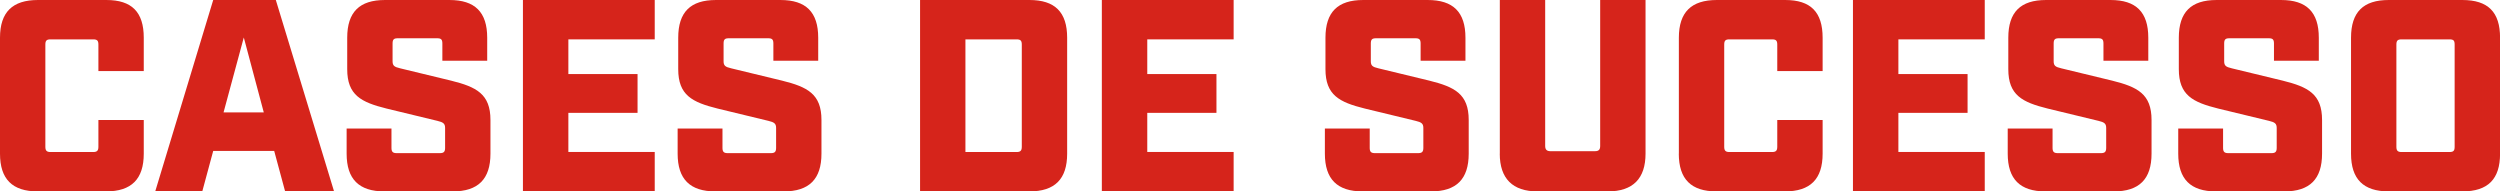
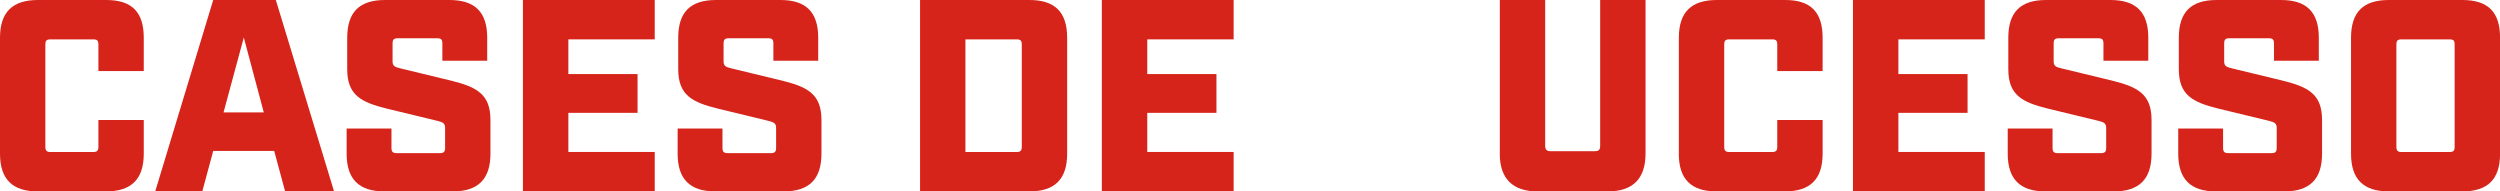
<svg xmlns="http://www.w3.org/2000/svg" id="Layer_2" viewBox="0 0 384.13 29.41">
  <defs>
    <style>.cls-1{fill:#d6241b;}</style>
  </defs>
  <g id="Art">
    <path class="cls-1" d="m0,23.61V5.8C0,1.85,1.93,0,5.84,0h10.5c3.91,0,5.75,1.85,5.75,5.8v5.12h-6.97v-4.07c0-.63-.21-.8-.8-.8h-6.55c-.59,0-.8.17-.8.8v15.71c0,.59.21.8.8.8h6.55c.59,0,.8-.21.8-.8v-4.12h6.97v5.17c0,3.91-1.89,5.8-5.8,5.8H5.8c-3.91,0-5.8-1.89-5.8-5.8Z" />
    <path class="cls-1" d="m42.13,23.19h-9.37l-1.68,6.22h-7.23L32.76,0h9.62l8.95,29.41h-7.52l-1.68-6.22Zm-1.6-5.92l-3.07-11.51-3.11,11.51h6.17Z" />
    <path class="cls-1" d="m53.26,23.61v-3.86h6.89v2.98c0,.59.21.8.8.8h6.64c.59,0,.8-.21.8-.8v-3.07c0-.67-.29-.88-1.18-1.09l-7.81-1.89c-3.91-.97-6.05-2.06-6.05-6.05v-4.83c0-3.95,1.89-5.8,5.8-5.8h9.91c3.91,0,5.8,1.85,5.8,5.8v3.53h-6.89v-2.65c0-.63-.21-.8-.8-.8h-6.05c-.59,0-.8.17-.8.8v2.73c0,.67.25.88,1.18,1.09l7.81,1.89c3.91.97,6.05,2.06,6.05,6.05v5.17c0,3.91-1.89,5.8-5.8,5.8h-10.5c-3.91,0-5.8-1.89-5.8-5.8Z" />
    <path class="cls-1" d="m80.35,0h20.25v6.05h-13.27v5.33h10.63v5.96h-10.63v6.01h13.27v6.05h-20.25V0Z" />
    <path class="cls-1" d="m104.12,23.61v-3.86h6.89v2.98c0,.59.21.8.8.8h6.64c.59,0,.8-.21.8-.8v-3.07c0-.67-.29-.88-1.18-1.09l-7.81-1.89c-3.91-.97-6.05-2.06-6.05-6.05v-4.83c0-3.95,1.89-5.8,5.8-5.8h9.91c3.91,0,5.8,1.85,5.8,5.8v3.53h-6.89v-2.65c0-.63-.21-.8-.8-.8h-6.05c-.59,0-.8.17-.8.8v2.73c0,.67.25.88,1.18,1.09l7.81,1.89c3.91.97,6.05,2.06,6.05,6.05v5.17c0,3.91-1.89,5.8-5.8,5.8h-10.5c-3.91,0-5.8-1.89-5.8-5.8Z" />
    <path class="cls-1" d="m141.37,0h16.8c3.91,0,5.8,1.85,5.8,5.8v17.81c0,3.91-1.89,5.8-5.8,5.8h-16.8V0Zm14.83,23.36c.59,0,.8-.21.8-.8V6.85c0-.63-.21-.8-.8-.8h-7.86v17.31h7.86Z" />
    <path class="cls-1" d="m169.3,0h20.25v6.05h-13.27v5.33h10.63v5.96h-10.63v6.01h13.27v6.05h-20.25V0Z" />
-     <path class="cls-1" d="m203.57,23.61v-3.86h6.89v2.98c0,.59.21.8.8.8h6.64c.59,0,.8-.21.8-.8v-3.07c0-.67-.29-.88-1.18-1.09l-7.81-1.89c-3.91-.97-6.05-2.06-6.05-6.05v-4.83c0-3.95,1.89-5.8,5.8-5.8h9.91c3.91,0,5.8,1.85,5.8,5.8v3.53h-6.89v-2.65c0-.63-.21-.8-.8-.8h-6.05c-.59,0-.8.17-.8.8v2.73c0,.67.25.88,1.18,1.09l7.81,1.89c3.91.97,6.05,2.06,6.05,6.05v5.17c0,3.91-1.89,5.8-5.8,5.8h-10.5c-3.91,0-5.8-1.89-5.8-5.8Z" />
    <path class="cls-1" d="m230.45,23.61V0h6.97v22.43c0,.55.25.8.8.8h6.85c.59,0,.8-.25.8-.8V0h6.97v23.61c0,3.82-1.93,5.8-5.8,5.8h-10.8c-3.82,0-5.8-1.97-5.8-5.8Z" />
    <path class="cls-1" d="m257.96,23.61V5.8c0-3.95,1.93-5.8,5.84-5.8h10.5c3.91,0,5.75,1.85,5.75,5.8v5.12h-6.97v-4.07c0-.63-.21-.8-.8-.8h-6.55c-.59,0-.8.17-.8.8v15.71c0,.59.21.8.8.8h6.55c.59,0,.8-.21.8-.8v-4.12h6.97v5.17c0,3.91-1.89,5.8-5.8,5.8h-10.5c-3.91,0-5.8-1.89-5.8-5.8Z" />
    <path class="cls-1" d="m284.71,0h20.25v6.05h-13.27v5.33h10.63v5.96h-10.63v6.01h13.27v6.05h-20.25V0Z" />
    <path class="cls-1" d="m308.49,23.61v-3.86h6.89v2.98c0,.59.21.8.8.8h6.64c.59,0,.8-.21.8-.8v-3.07c0-.67-.29-.88-1.18-1.09l-7.81-1.89c-3.91-.97-6.05-2.06-6.05-6.05v-4.83c0-3.95,1.89-5.8,5.8-5.8h9.91c3.91,0,5.8,1.85,5.8,5.8v3.53h-6.89v-2.65c0-.63-.21-.8-.8-.8h-6.05c-.59,0-.8.17-.8.8v2.73c0,.67.25.88,1.18,1.09l7.81,1.89c3.91.97,6.05,2.06,6.05,6.05v5.17c0,3.91-1.89,5.8-5.8,5.8h-10.5c-3.91,0-5.8-1.89-5.8-5.8Z" />
    <path class="cls-1" d="m334.69,23.61v-3.86h6.89v2.98c0,.59.21.8.8.8h6.64c.59,0,.8-.21.8-.8v-3.07c0-.67-.29-.88-1.18-1.09l-7.81-1.89c-3.91-.97-6.05-2.06-6.05-6.05v-4.83c0-3.95,1.89-5.8,5.8-5.8h9.91c3.91,0,5.8,1.85,5.8,5.8v3.53h-6.89v-2.65c0-.63-.21-.8-.8-.8h-6.05c-.59,0-.8.17-.8.8v2.73c0,.67.25.88,1.18,1.09l7.81,1.89c3.91.97,6.05,2.06,6.05,6.05v5.17c0,3.91-1.89,5.8-5.8,5.8h-10.5c-3.91,0-5.8-1.89-5.8-5.8Z" />
-     <path class="cls-1" d="m361.24,23.61V5.8c0-3.95,1.89-5.8,5.8-5.8h11.3c3.95,0,5.8,1.85,5.8,5.8v17.81c0,3.91-1.85,5.8-5.8,5.8h-11.3c-3.91,0-5.8-1.89-5.8-5.8Zm15.12-.25c.63,0,.8-.21.8-.8V6.85c0-.63-.17-.8-.8-.8h-7.35c-.59,0-.8.17-.8.8v15.71c0,.59.21.8.8.8h7.35Z" />
+     <path class="cls-1" d="m361.24,23.61V5.8c0-3.95,1.89-5.8,5.8-5.8h11.3c3.95,0,5.8,1.85,5.8,5.8v17.81c0,3.91-1.85,5.8-5.8,5.8h-11.3c-3.91,0-5.8-1.89-5.8-5.8Zm15.12-.25c.63,0,.8-.21.8-.8V6.85c0-.63-.17-.8-.8-.8h-7.35c-.59,0-.8.17-.8.8v15.71c0,.59.21.8.8.8Z" />
  </g>
</svg>